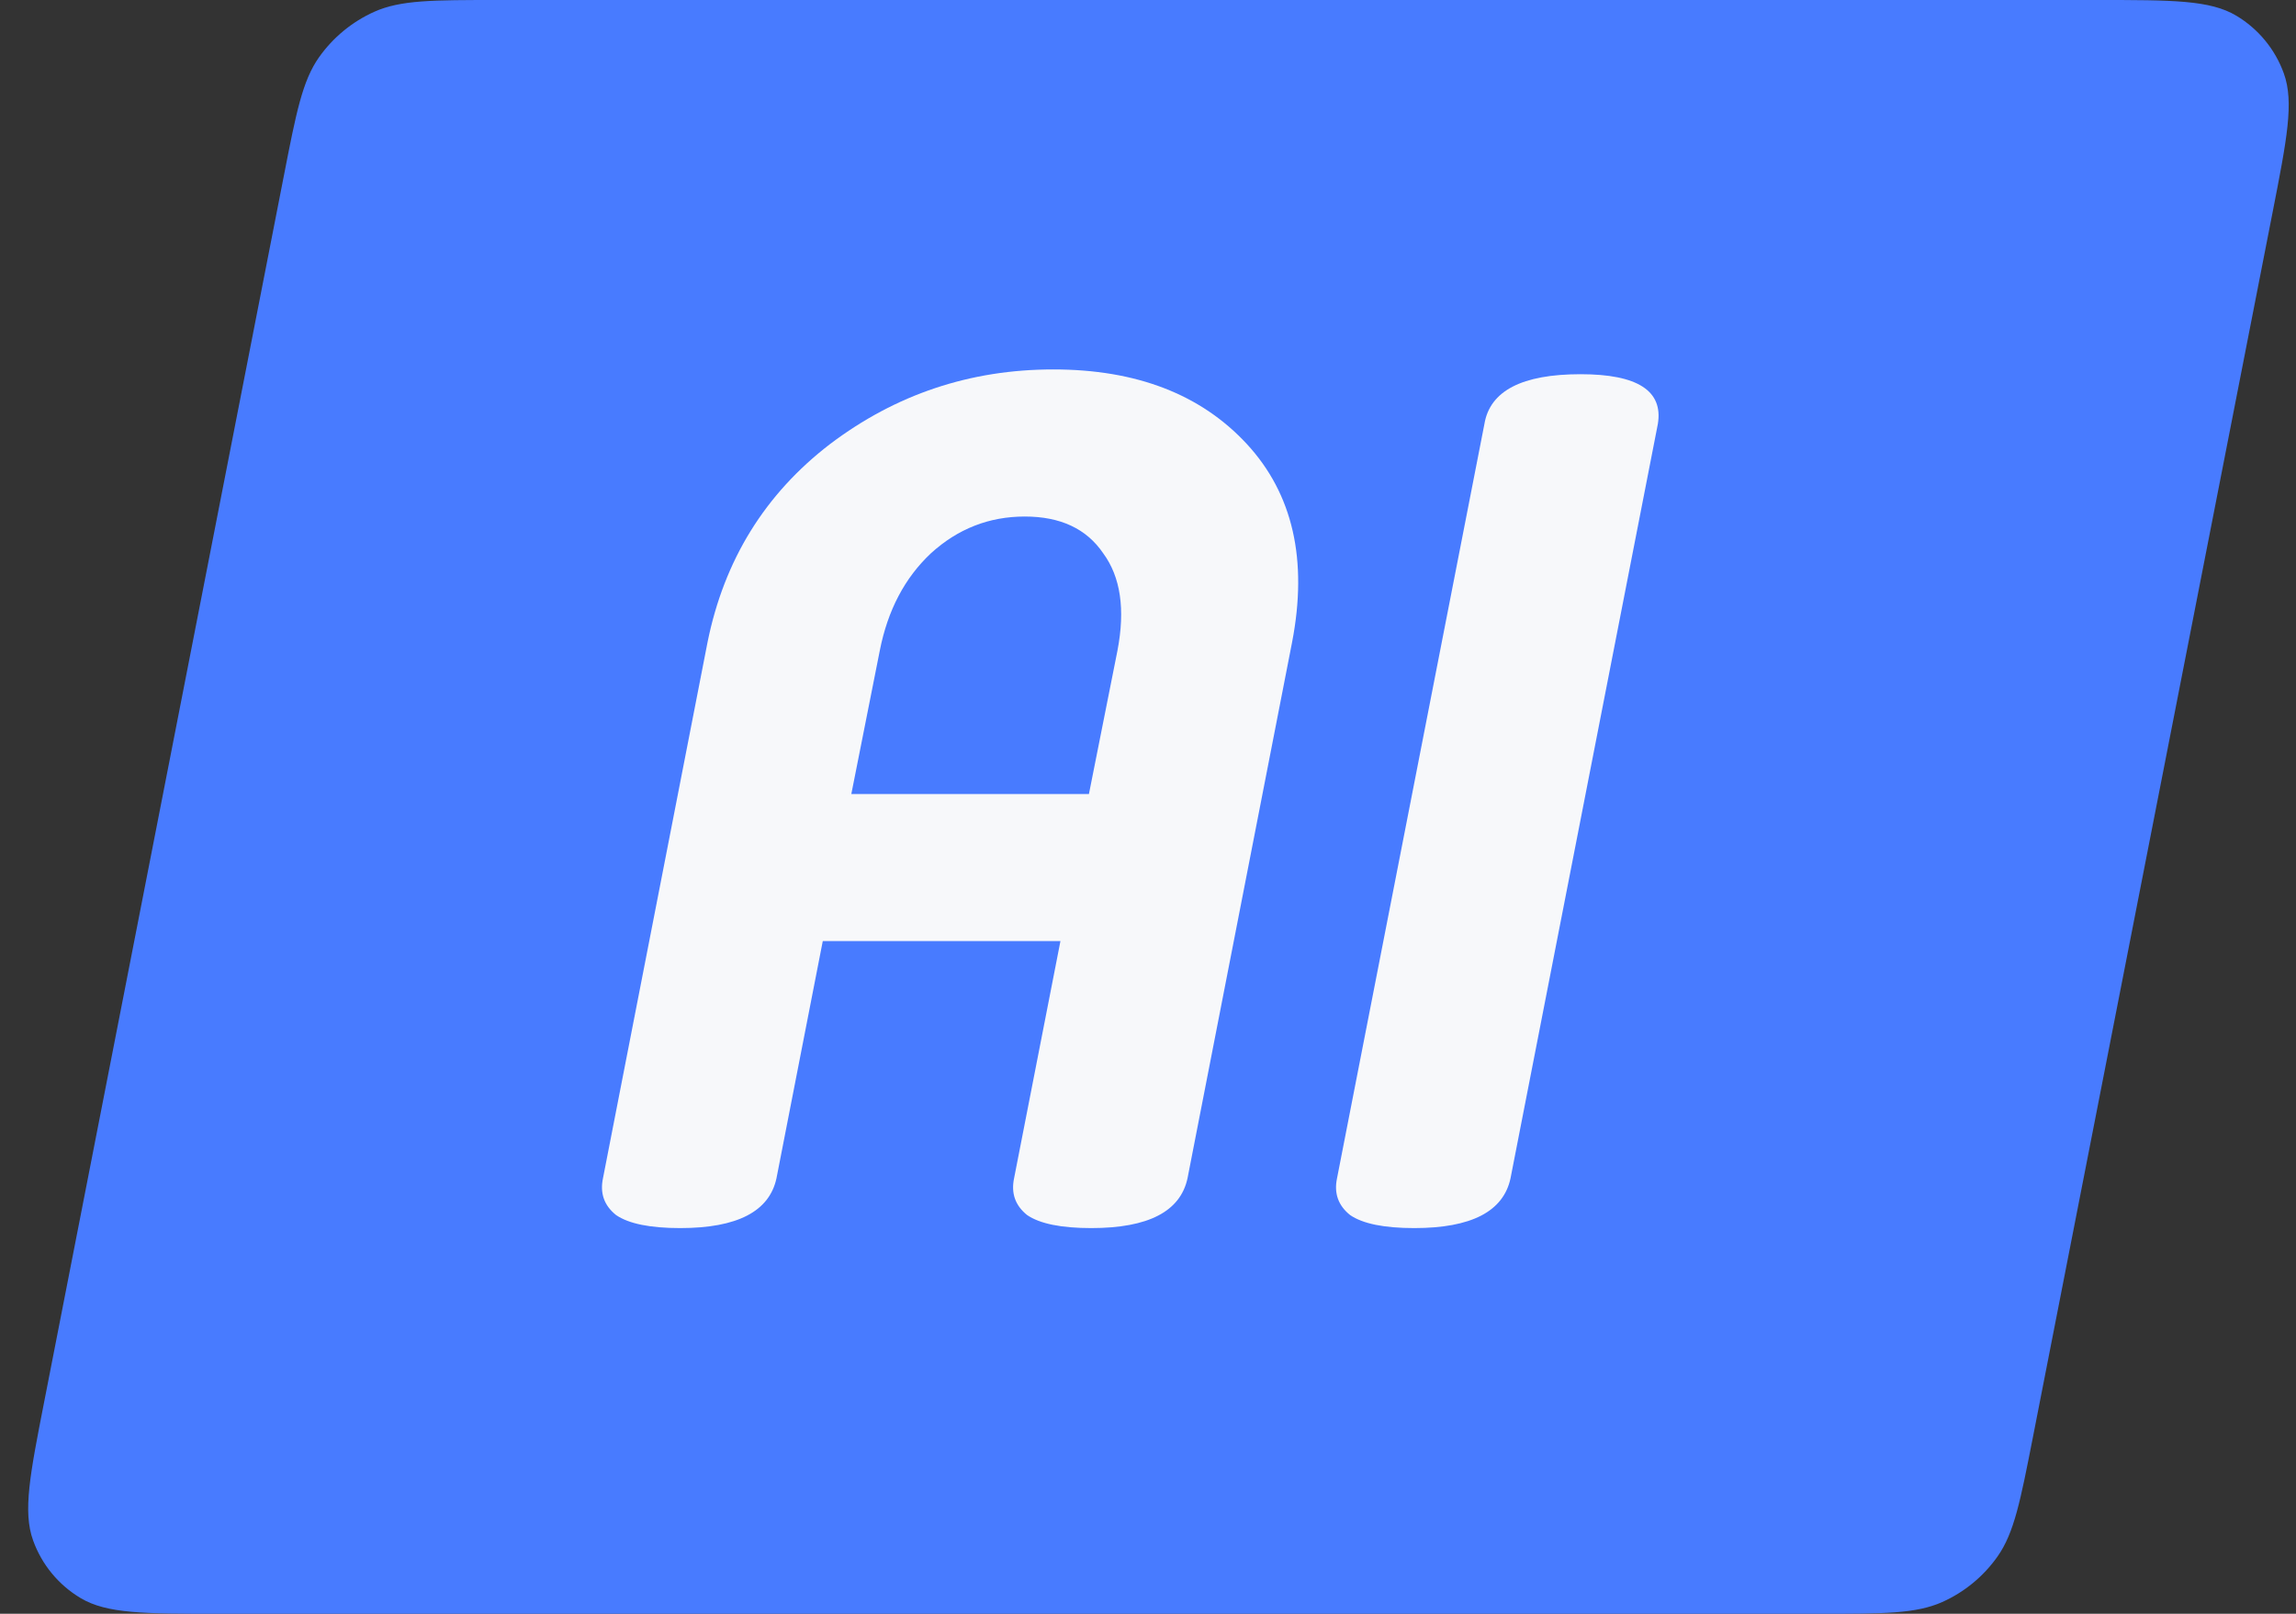
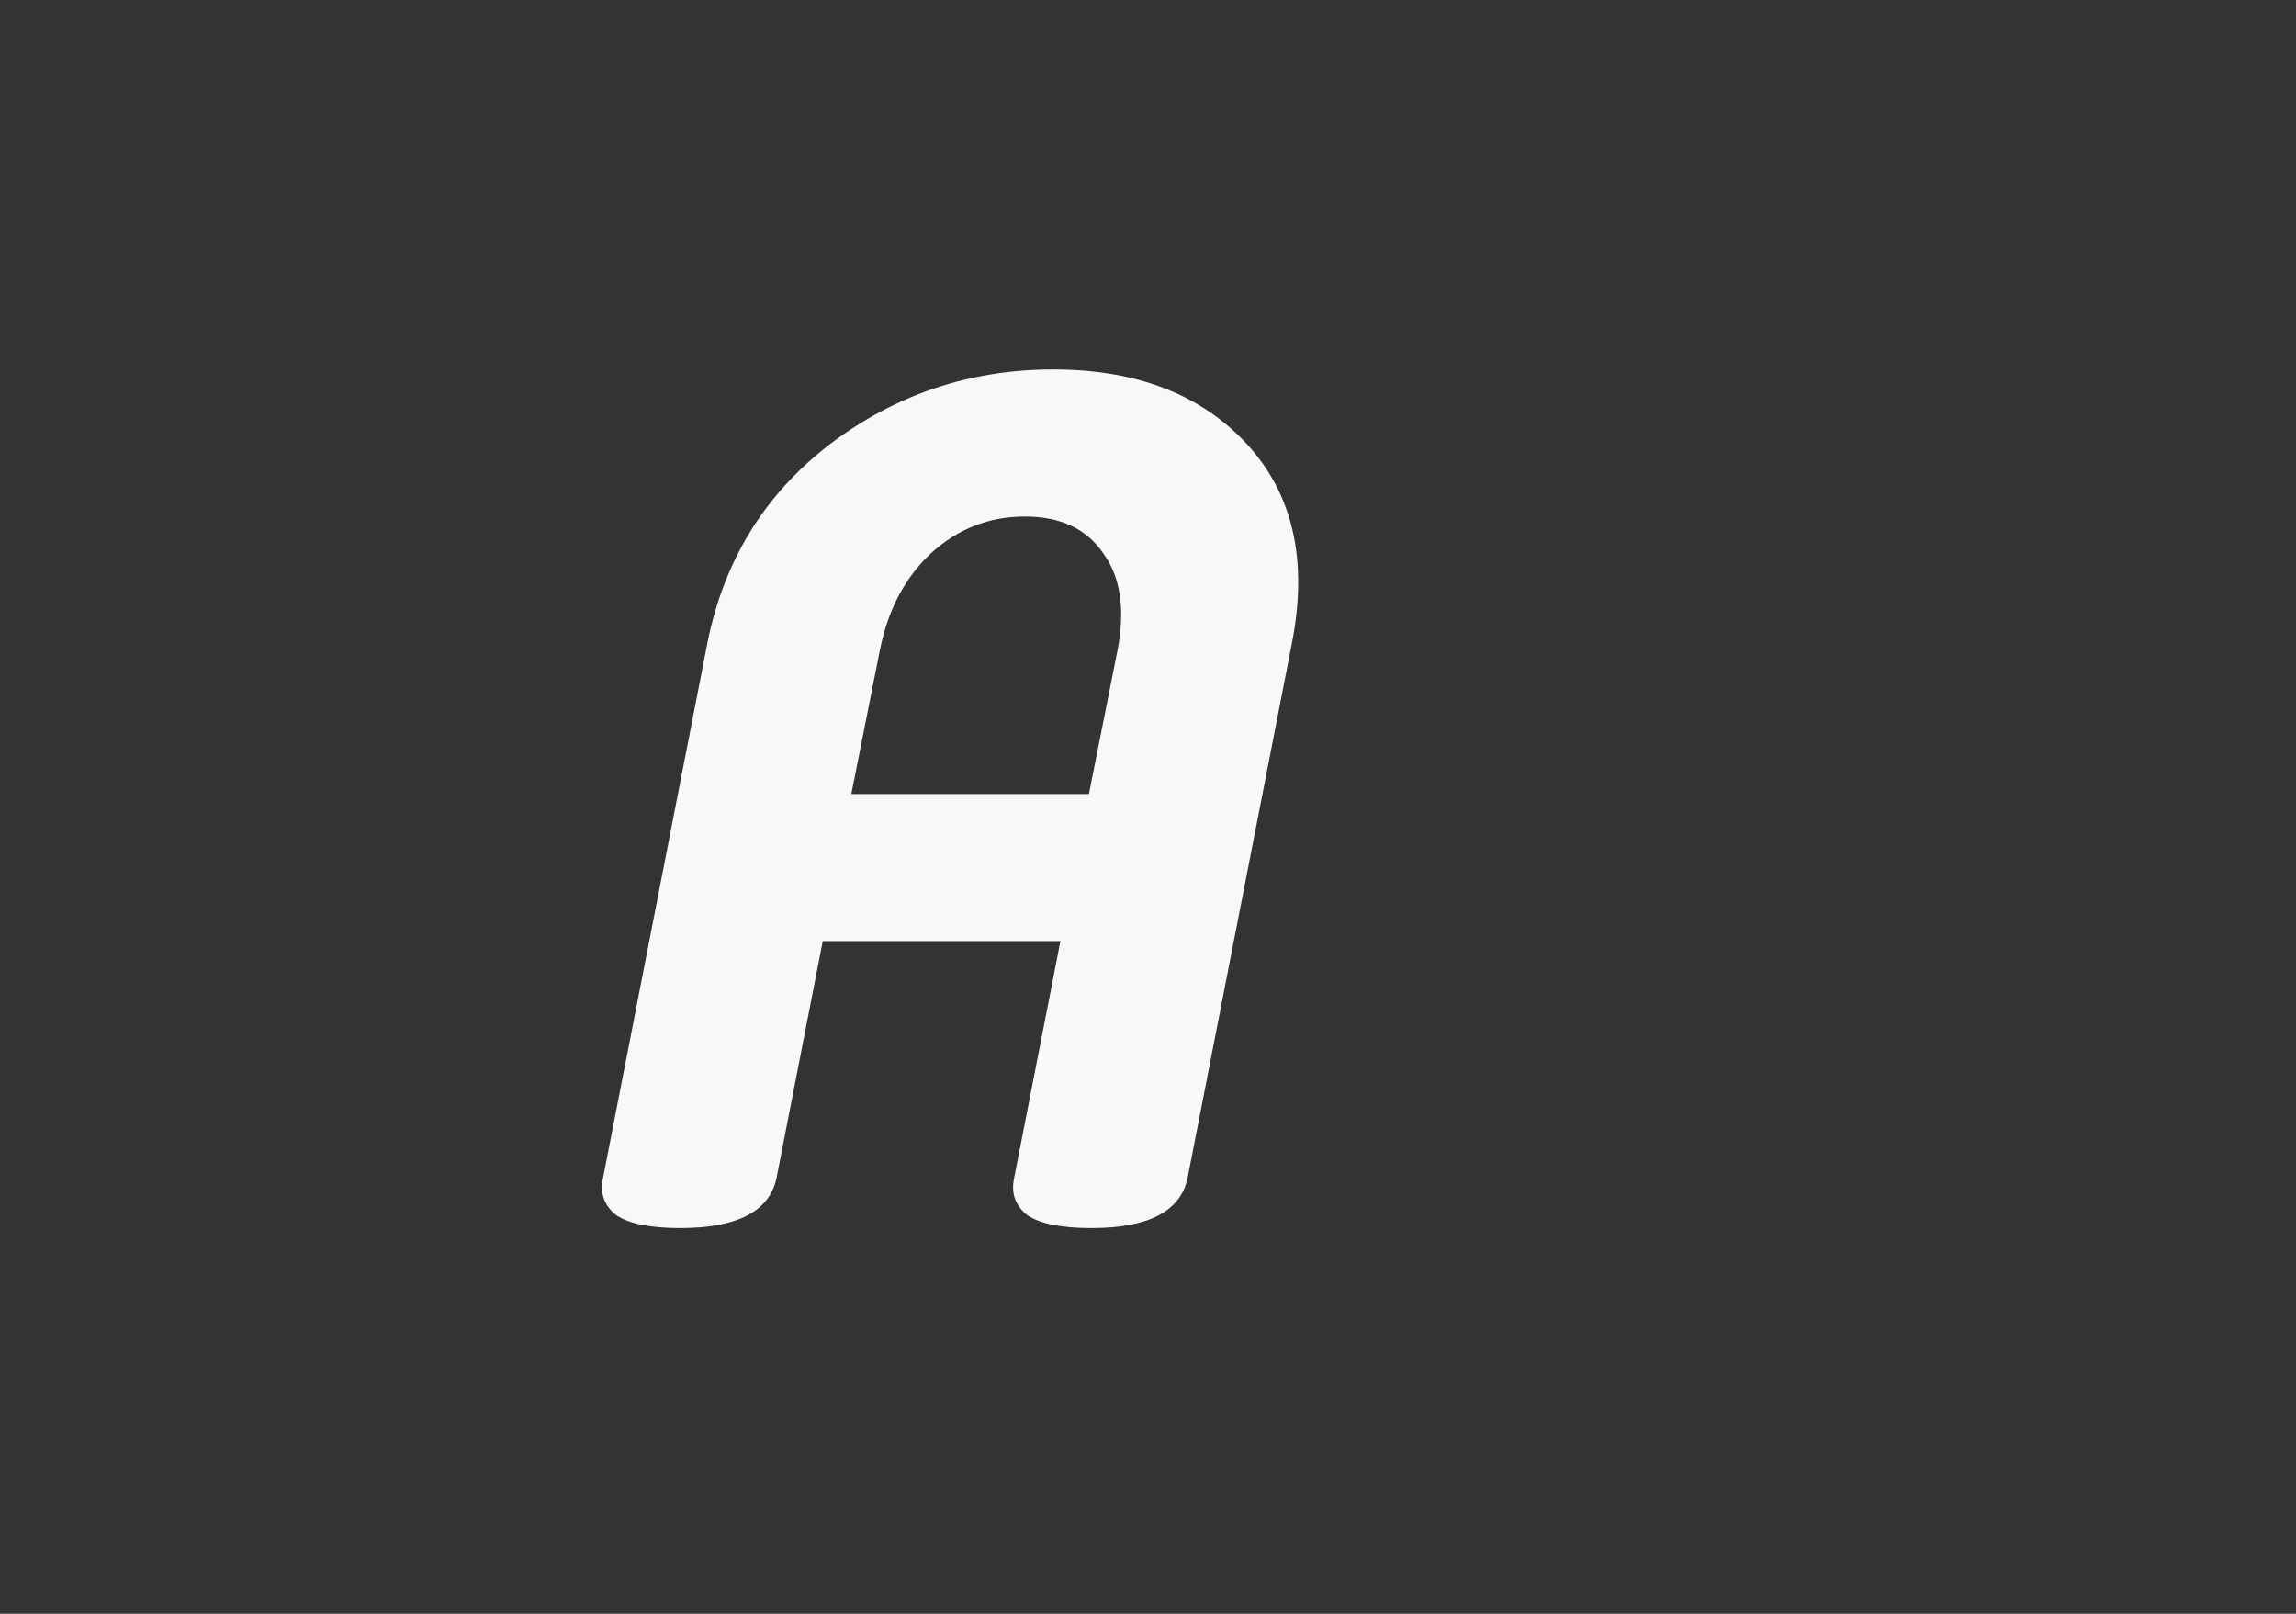
<svg xmlns="http://www.w3.org/2000/svg" width="37" height="26" viewBox="0 0 37 26" fill="none">
  <rect x="0" y="0" width="37" height="26" fill="#333333" stroke="none" />
-   <path fill-rule="evenodd" clip-rule="evenodd" d="M0.715 22.57C0.482 23.759 0.366 24.353 0.533 24.817C0.673 25.207 0.943 25.535 1.299 25.747C1.722 26 2.327 26 3.539 26H29.317C30.355 26 30.875 26 31.299 25.811C31.657 25.651 31.965 25.397 32.191 25.076C32.458 24.696 32.558 24.186 32.758 23.167L36.621 3.43C36.854 2.241 36.971 1.647 36.804 1.183C36.664 0.794 36.393 0.465 36.038 0.253C35.615 0 35.009 0 33.798 0H8.015C6.976 0 6.457 0 6.033 0.189C5.674 0.35 5.366 0.604 5.14 0.924C4.873 1.304 4.773 1.814 4.574 2.834L0.715 22.57Z" fill="#487BFF" />
-   <path d="M26.716 6.832L24.342 18.984C24.227 19.519 23.71 19.786 22.791 19.786C22.306 19.786 21.961 19.716 21.757 19.576C21.566 19.423 21.495 19.226 21.546 18.984L23.921 6.832C24.01 6.297 24.527 6.029 25.471 6.029C26.39 6.029 26.805 6.297 26.716 6.832Z" fill="#F7F8FA" />
  <path d="M17.089 15.162H13.259L12.513 18.983C12.398 19.518 11.881 19.786 10.962 19.786C10.477 19.786 10.132 19.716 9.928 19.576C9.736 19.423 9.666 19.225 9.717 18.983L11.402 10.347C11.67 9.022 12.328 7.959 13.374 7.156C14.434 6.354 15.633 5.952 16.974 5.952C18.314 5.952 19.354 6.354 20.095 7.156C20.835 7.959 21.078 9.022 20.822 10.347L19.137 18.983C19.022 19.518 18.506 19.786 17.586 19.786C17.101 19.786 16.757 19.716 16.552 19.576C16.361 19.423 16.291 19.225 16.342 18.983L17.089 15.162ZM13.719 12.793H17.548L18.008 10.481C18.135 9.818 18.059 9.296 17.778 8.914C17.51 8.519 17.089 8.322 16.514 8.322C15.94 8.322 15.436 8.519 15.002 8.914C14.581 9.309 14.306 9.831 14.178 10.481L13.719 12.793Z" fill="#F7F8FA" />
</svg>